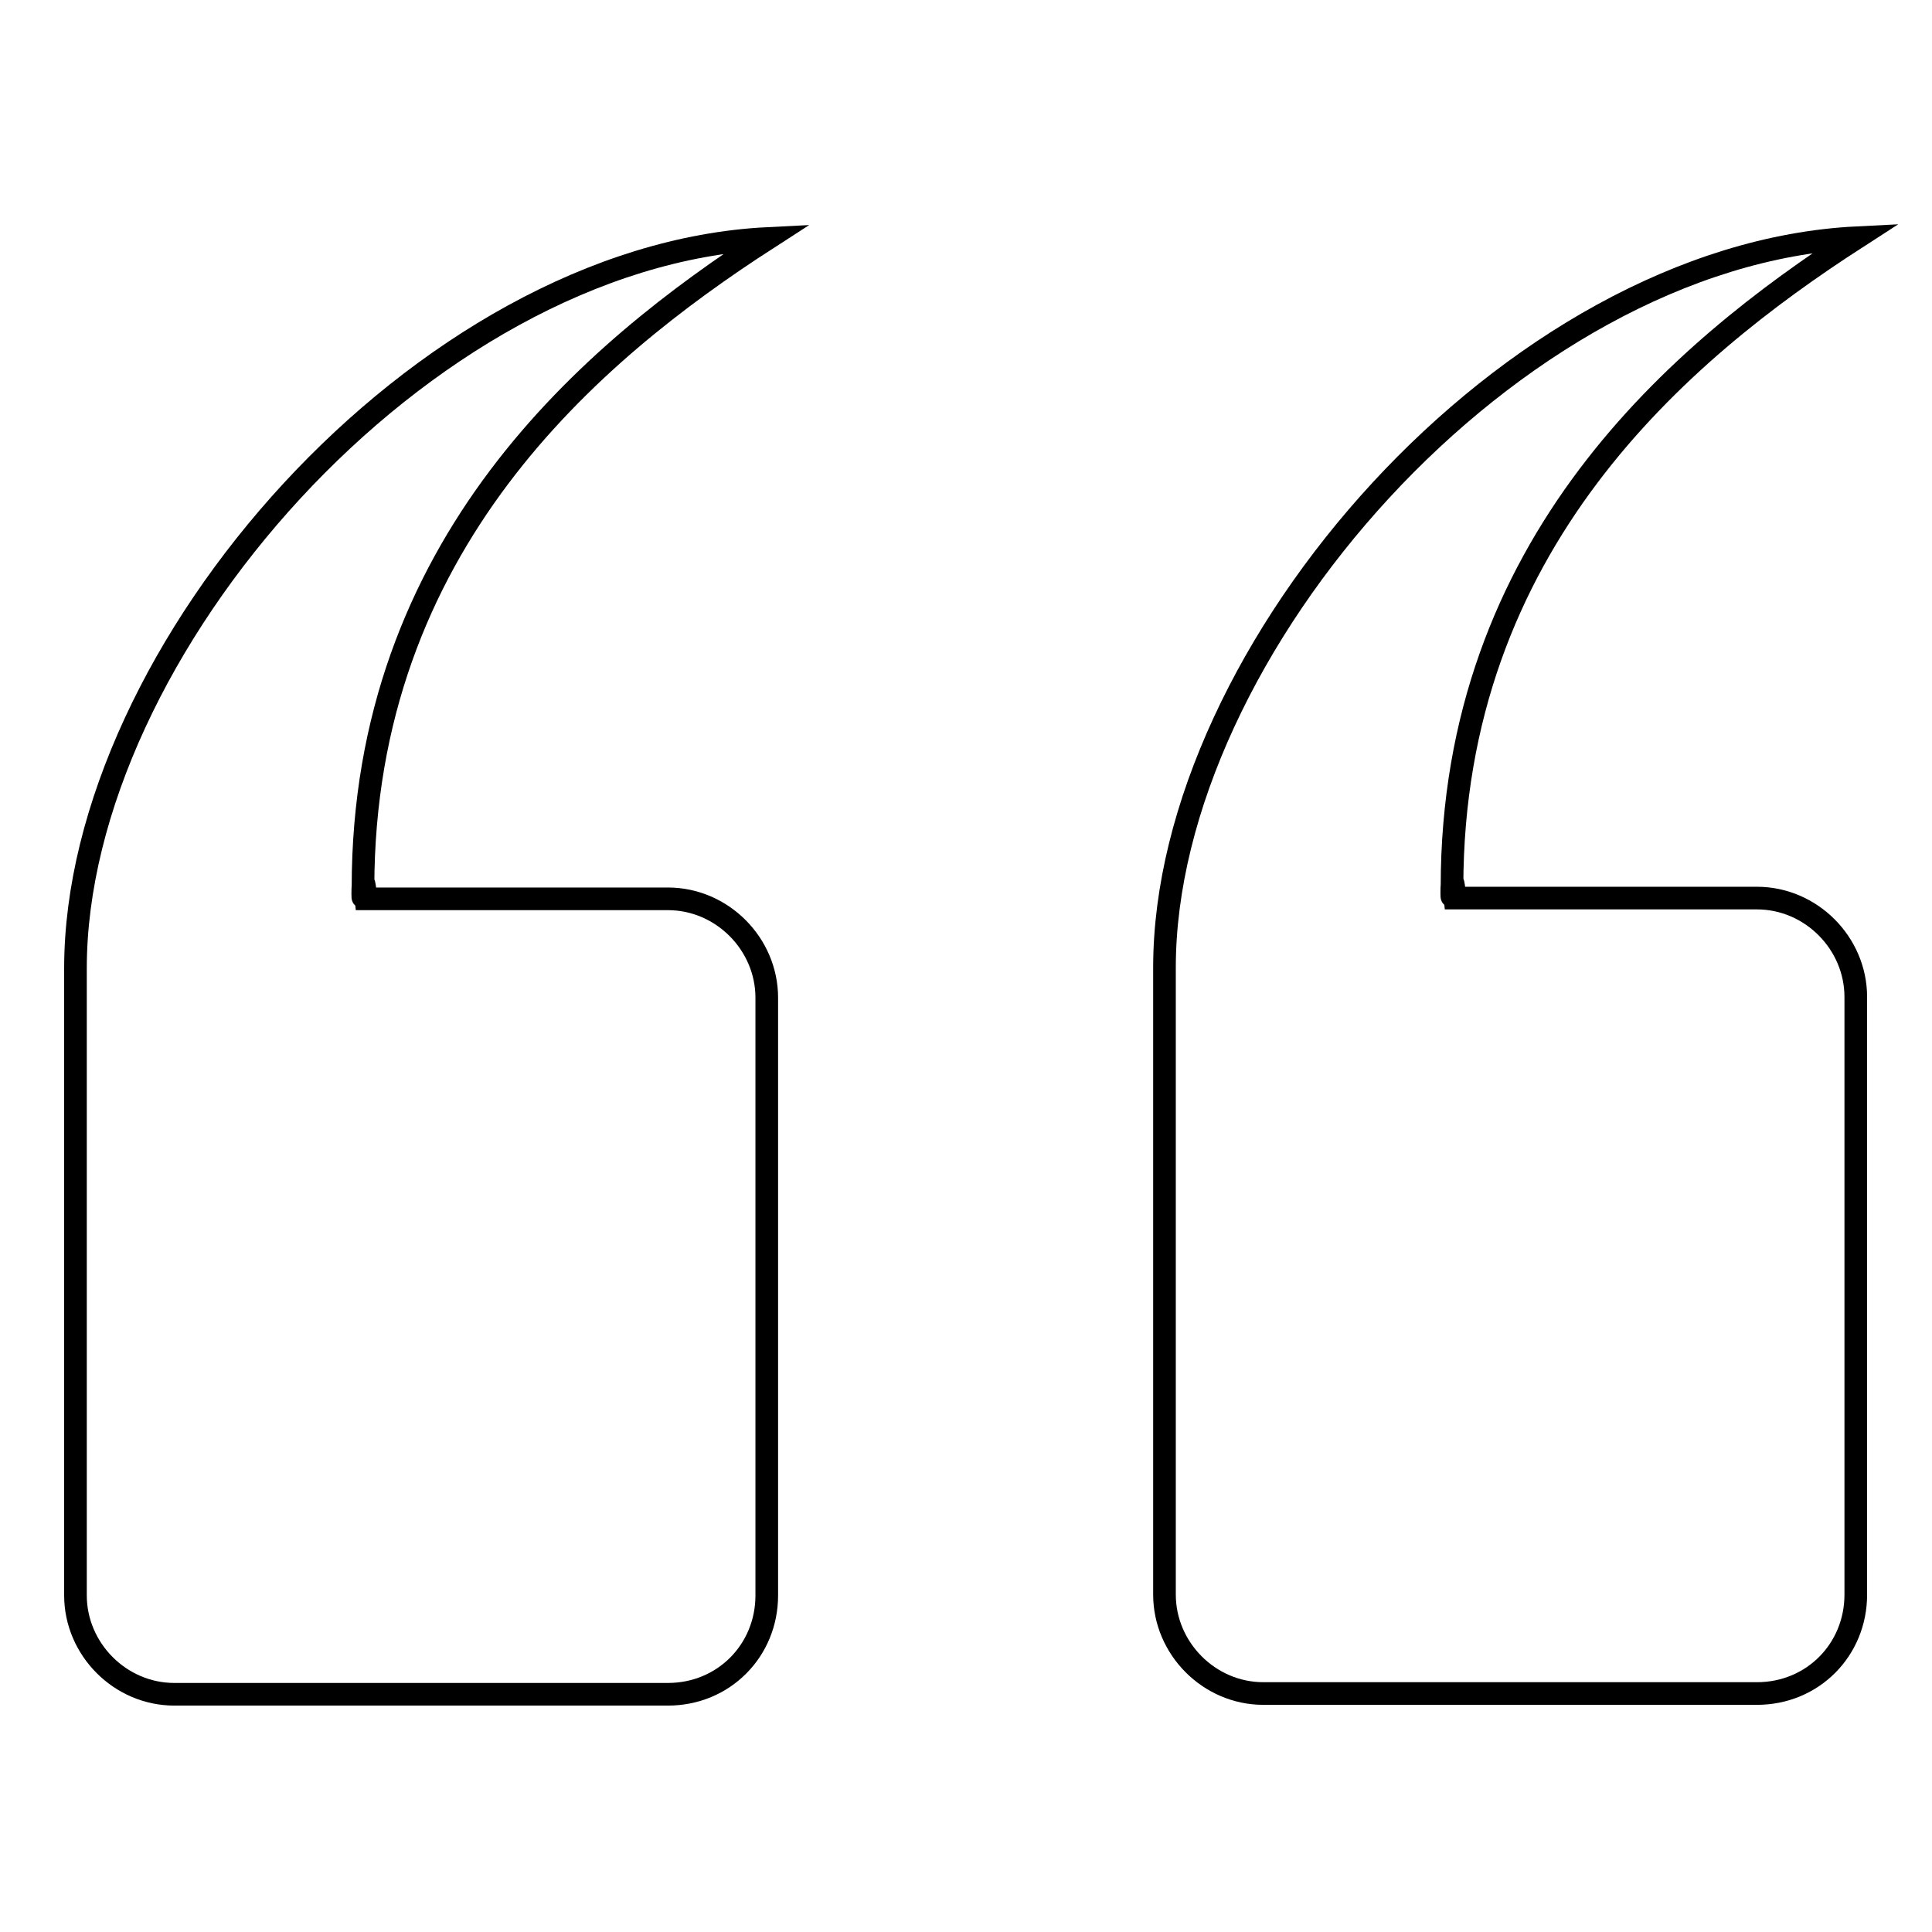
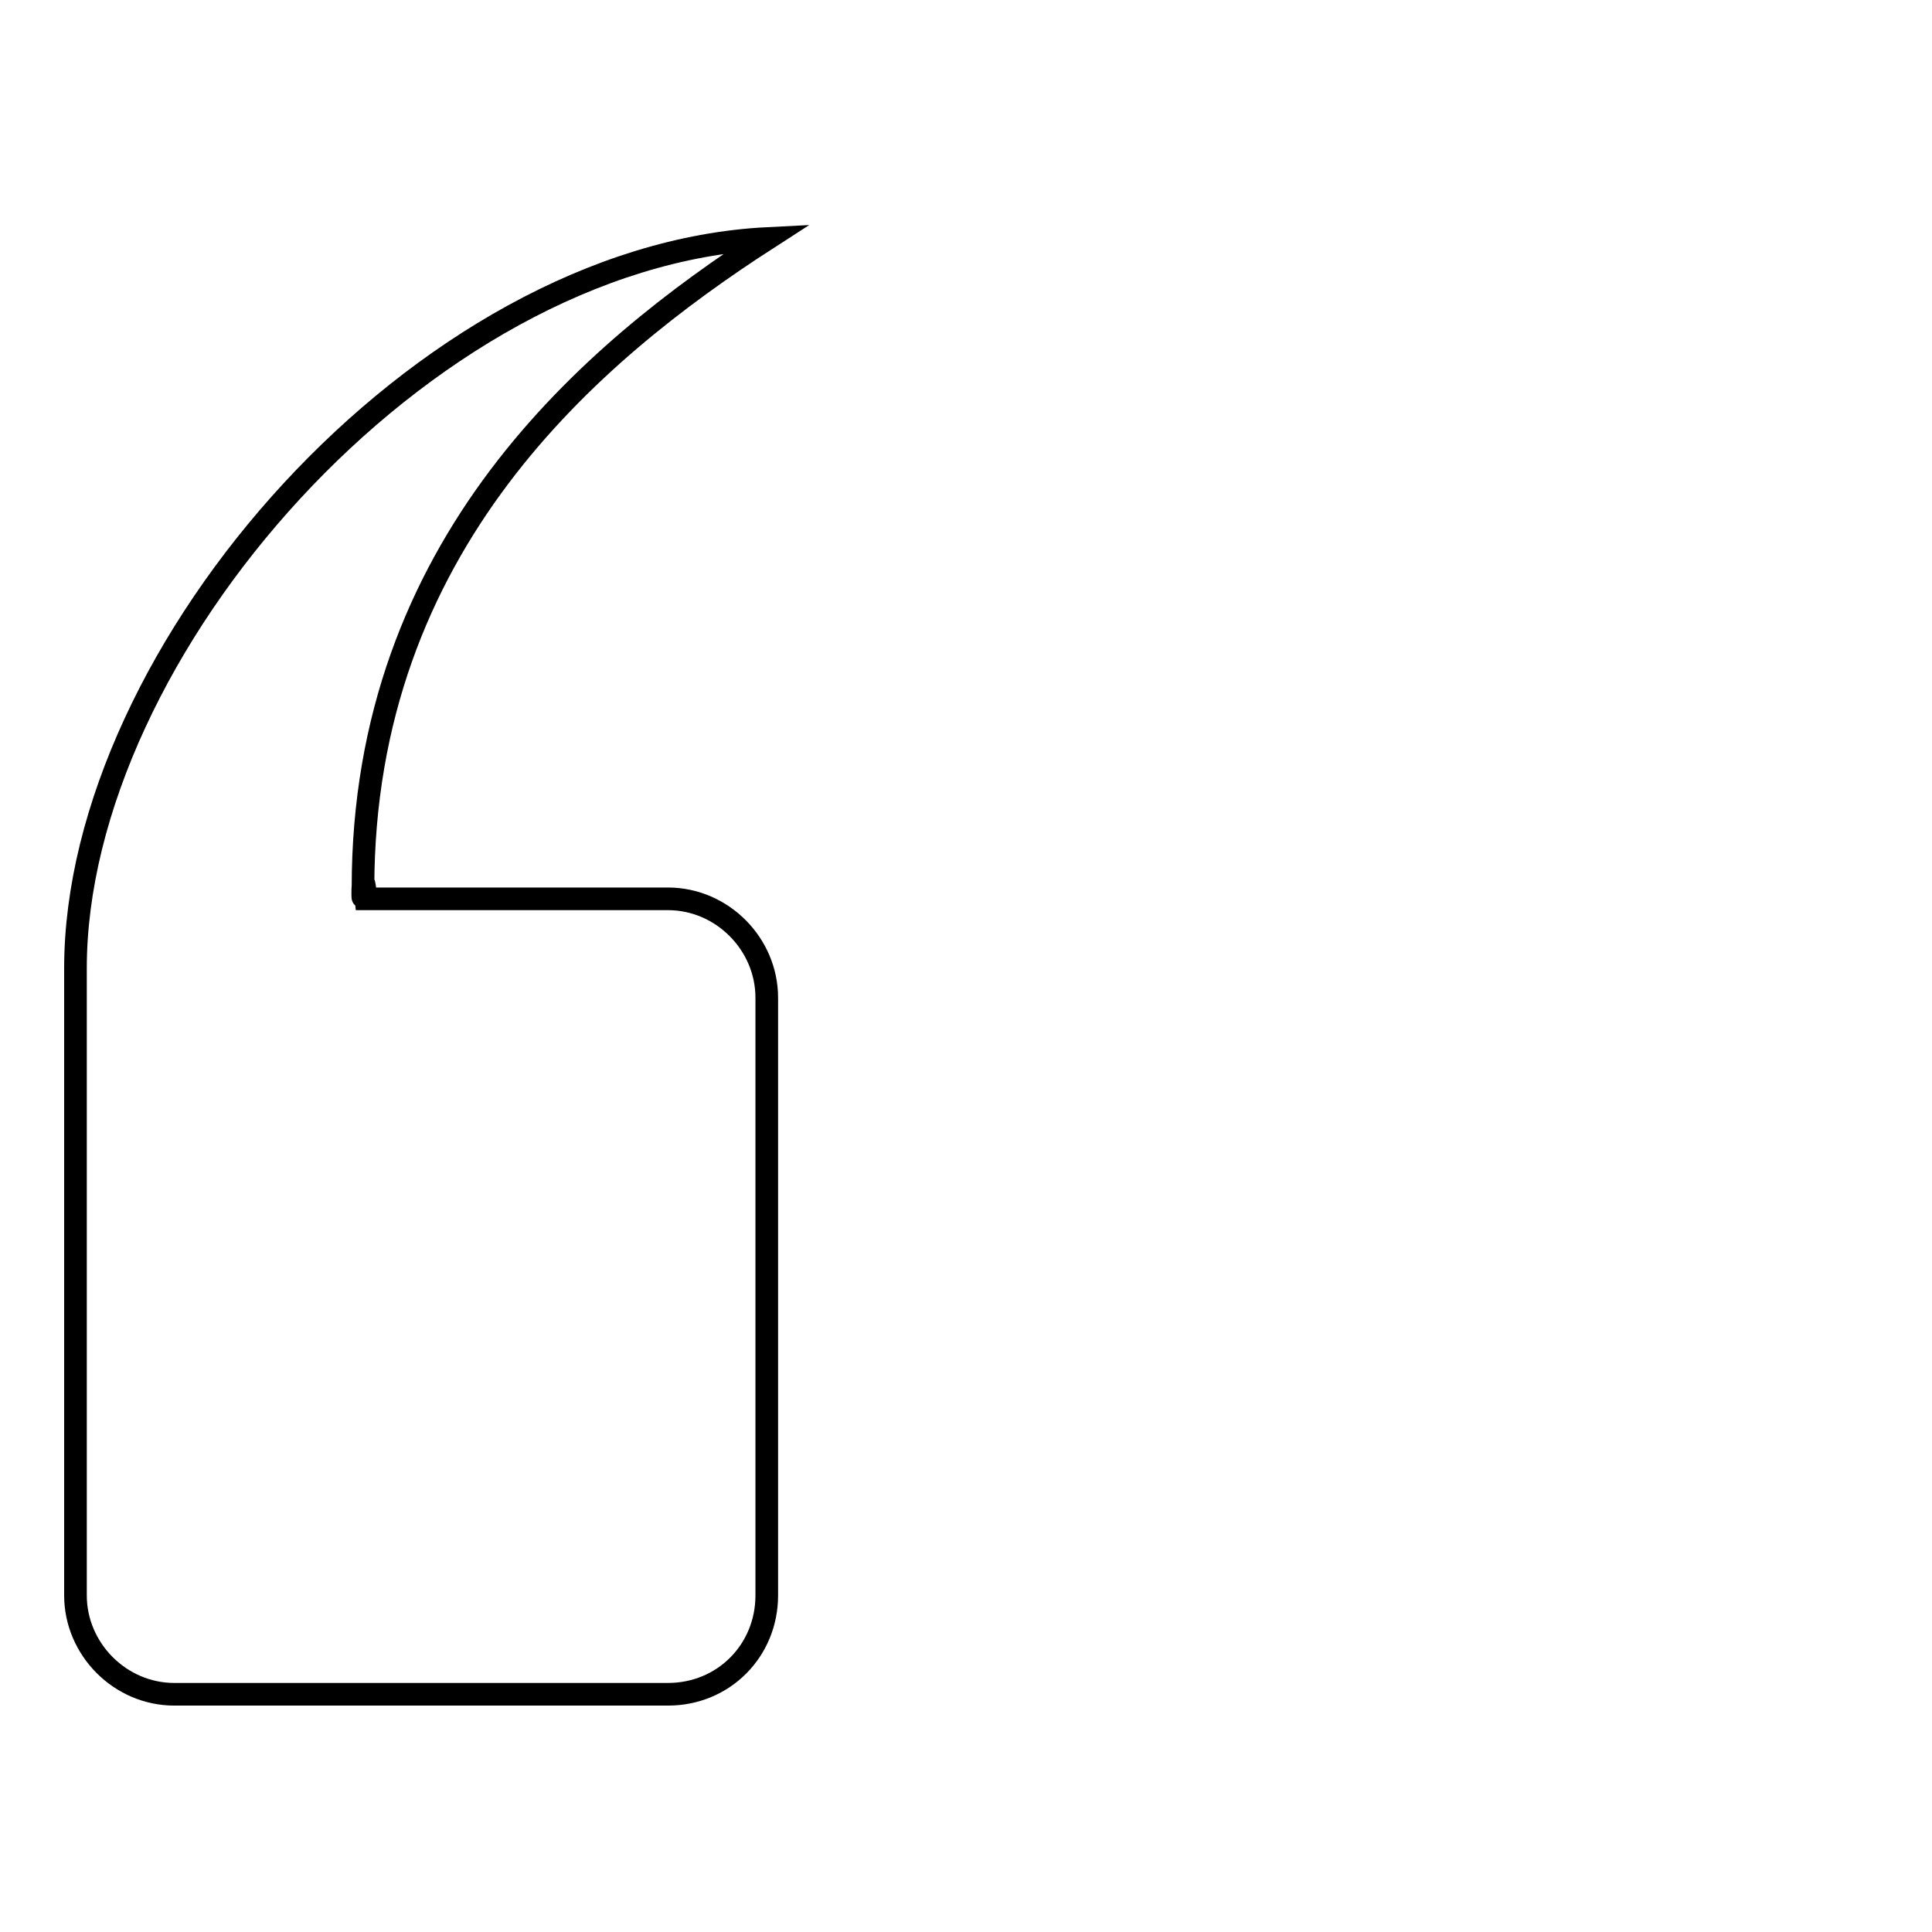
<svg xmlns="http://www.w3.org/2000/svg" version="1.1" x="0px" y="0px" viewBox="0 0 256 256" enable-background="new 0 0 256 256" xml:space="preserve">
  <g>
    <g>
      <path stroke-width="3" fill-opacity="0" stroke="#000000" d="M10,131.7c0,0,0-2.7,0-3.4c0-42,45.9-94.4,91.7-96.7l0,0l0,0c-23.4,15.1-53.6,40.6-53.6,86c0,4.4-0.2-4.4,0.4,1.5h40c7.2,0,13.1,6,13.1,13.1v79.2c0,7.3-5.7,13.1-13.1,13.1H23.1c-7.2,0-13.1-6-13.1-13.1V131.7z" />
-       <path stroke-width="3" fill-opacity="0" stroke="#000000" d="M154.3,130.5c0-0.8,0-1.5,0-2.3c0-42,45.9-94.4,91.7-96.7l0,0l0,0c-23.4,15.1-53.6,40.6-53.6,86c0,4.4-0.2-4.4,0.4,1.5h40c7.2,0,13.1,6,13.1,13.1v79.2c0,7.3-5.7,13.1-13.1,13.1h-65.4c-7.2,0-13.1-6-13.1-13.1L154.3,130.5z" />
    </g>
  </g>
</svg>